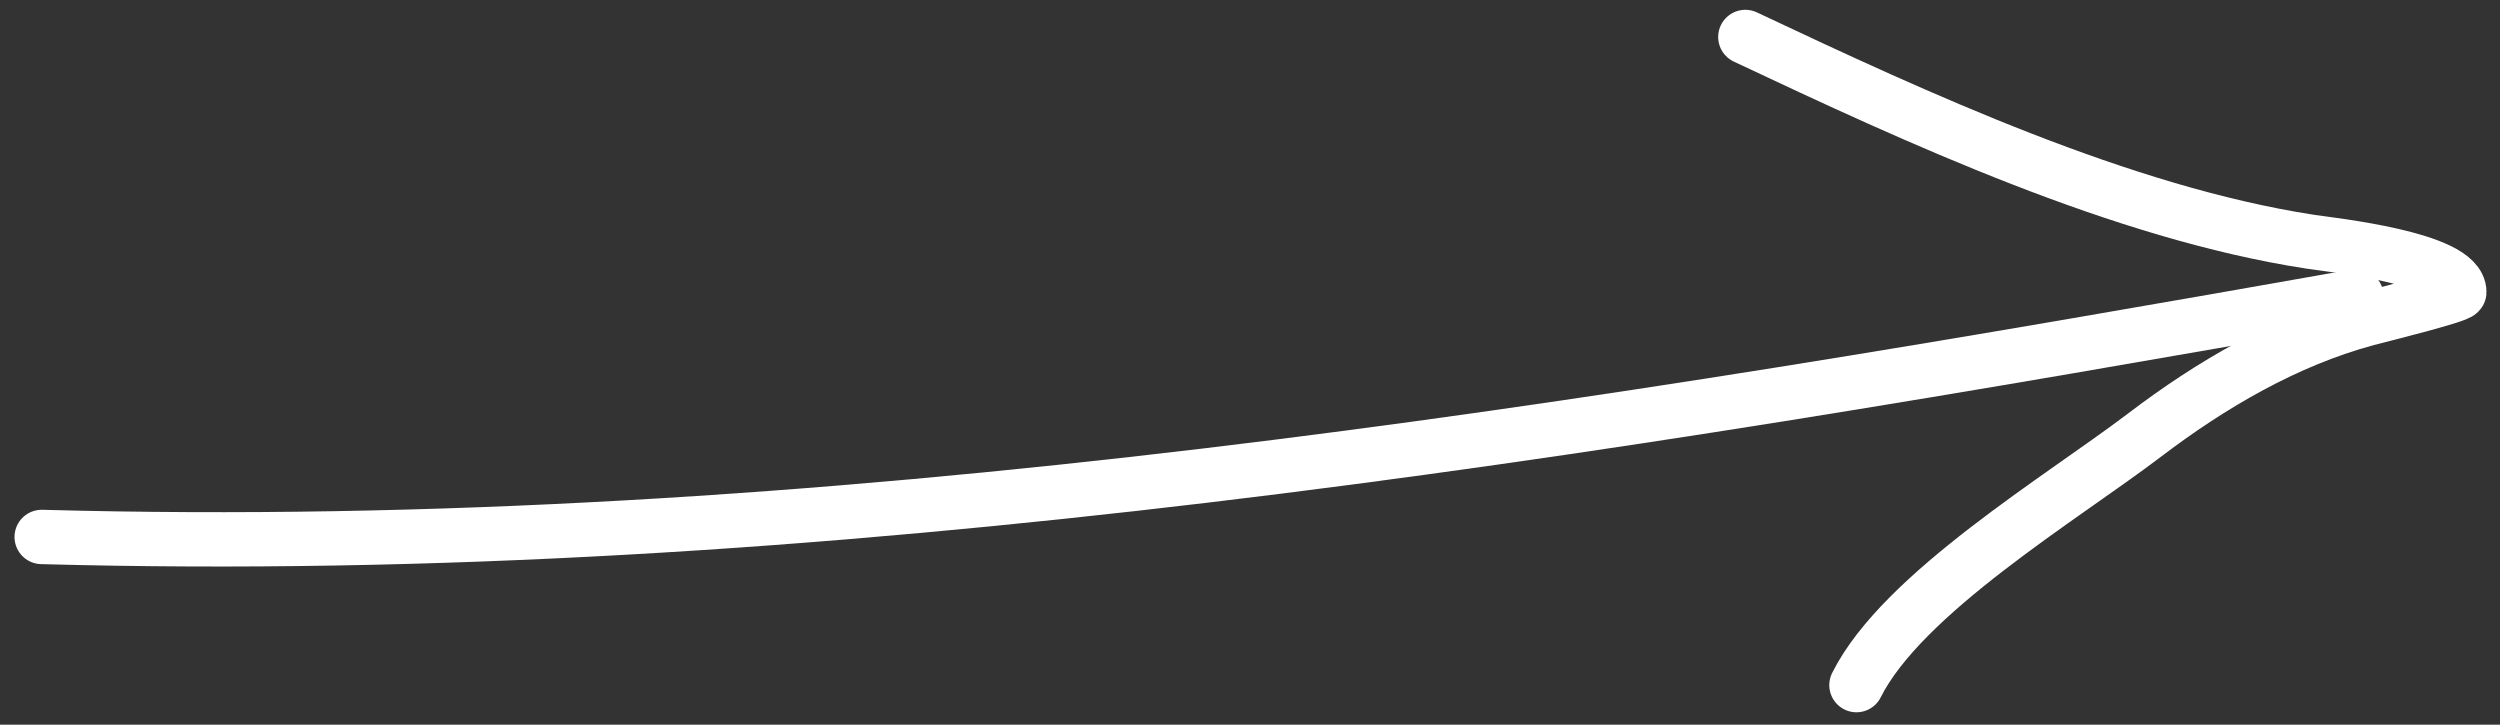
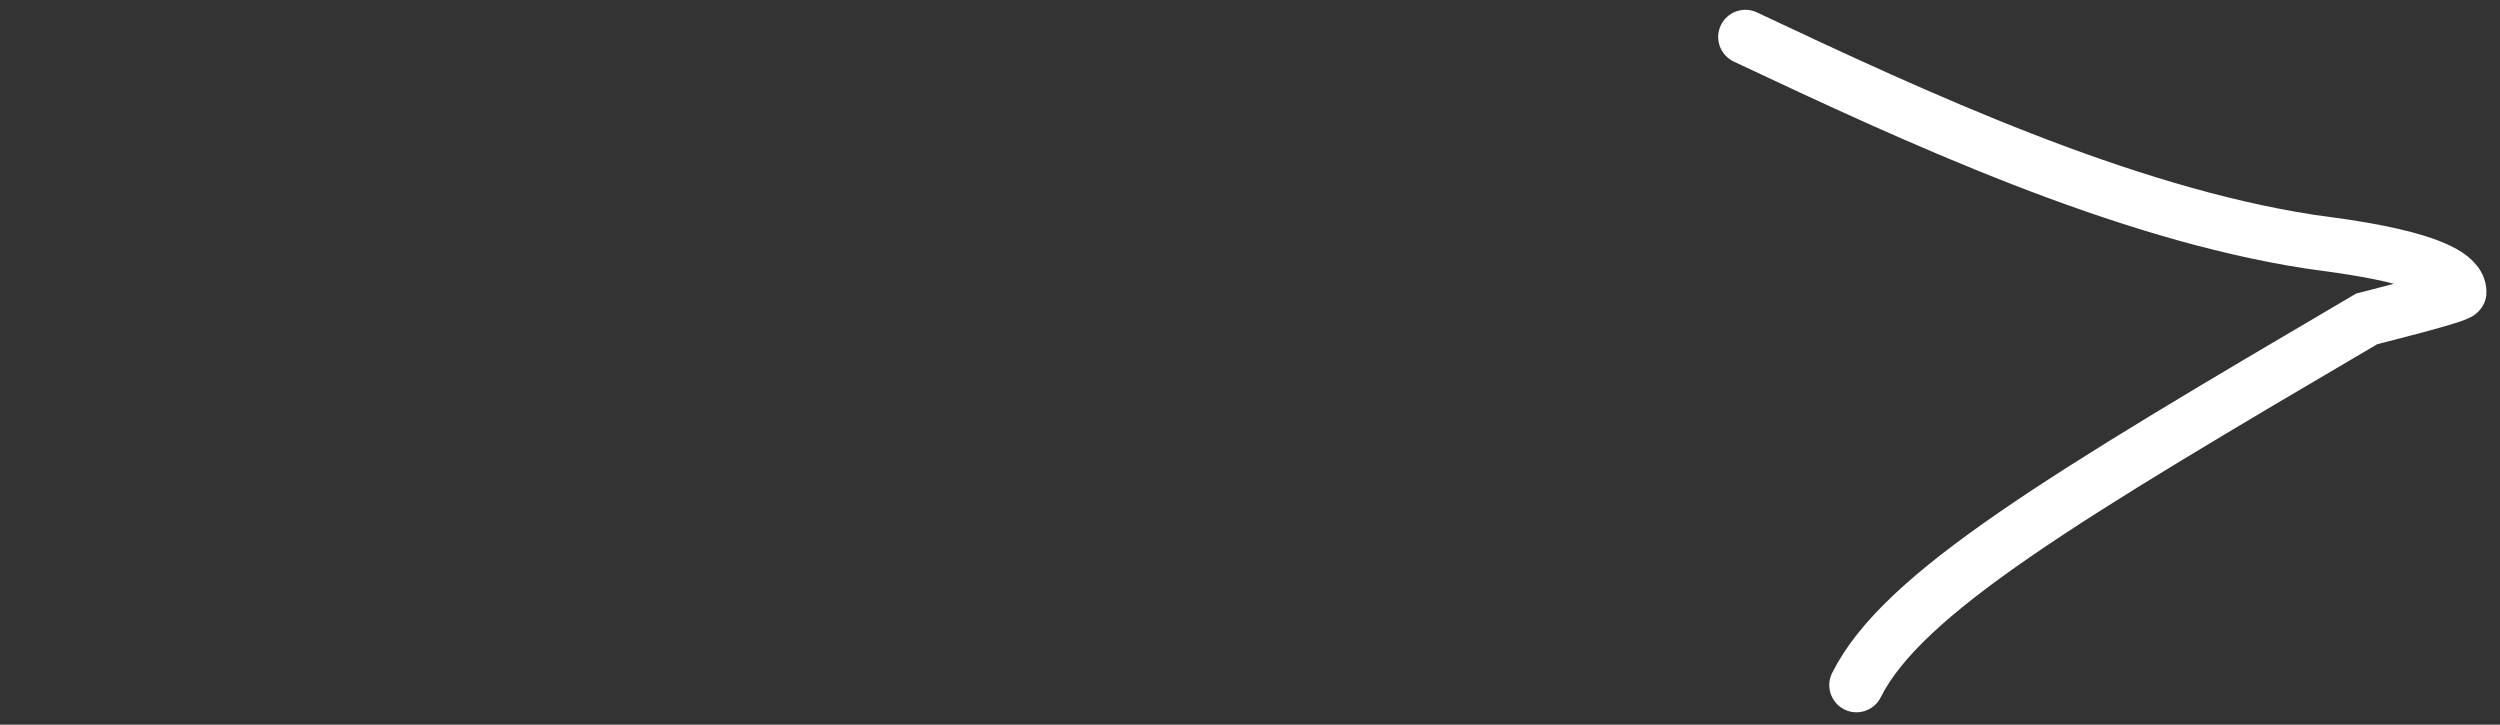
<svg xmlns="http://www.w3.org/2000/svg" width="138" height="40" viewBox="0 0 138 40" fill="none">
  <rect x="0" y="0" width="138" height="40" fill="#333333" stroke="none" />
-   <path d="M2.301 29.64C45.535 30.826 87.663 23.862 130.075 16.352" stroke="white" stroke-width="3" stroke-linecap="round" />
-   <path d="M96.343 2.041C105.838 6.52 117.145 11.746 127.52 13.342C128.626 13.512 135.754 14.255 135.754 16.124C135.754 16.329 131.1 17.477 130.643 17.601C126.177 18.808 122.051 21.226 118.377 24.018C113.808 27.49 105.004 32.761 102.476 37.818" stroke="white" stroke-width="3" stroke-linecap="round" />
+   <path d="M96.343 2.041C105.838 6.52 117.145 11.746 127.52 13.342C128.626 13.512 135.754 14.255 135.754 16.124C135.754 16.329 131.1 17.477 130.643 17.601C113.808 27.49 105.004 32.761 102.476 37.818" stroke="white" stroke-width="3" stroke-linecap="round" />
</svg>